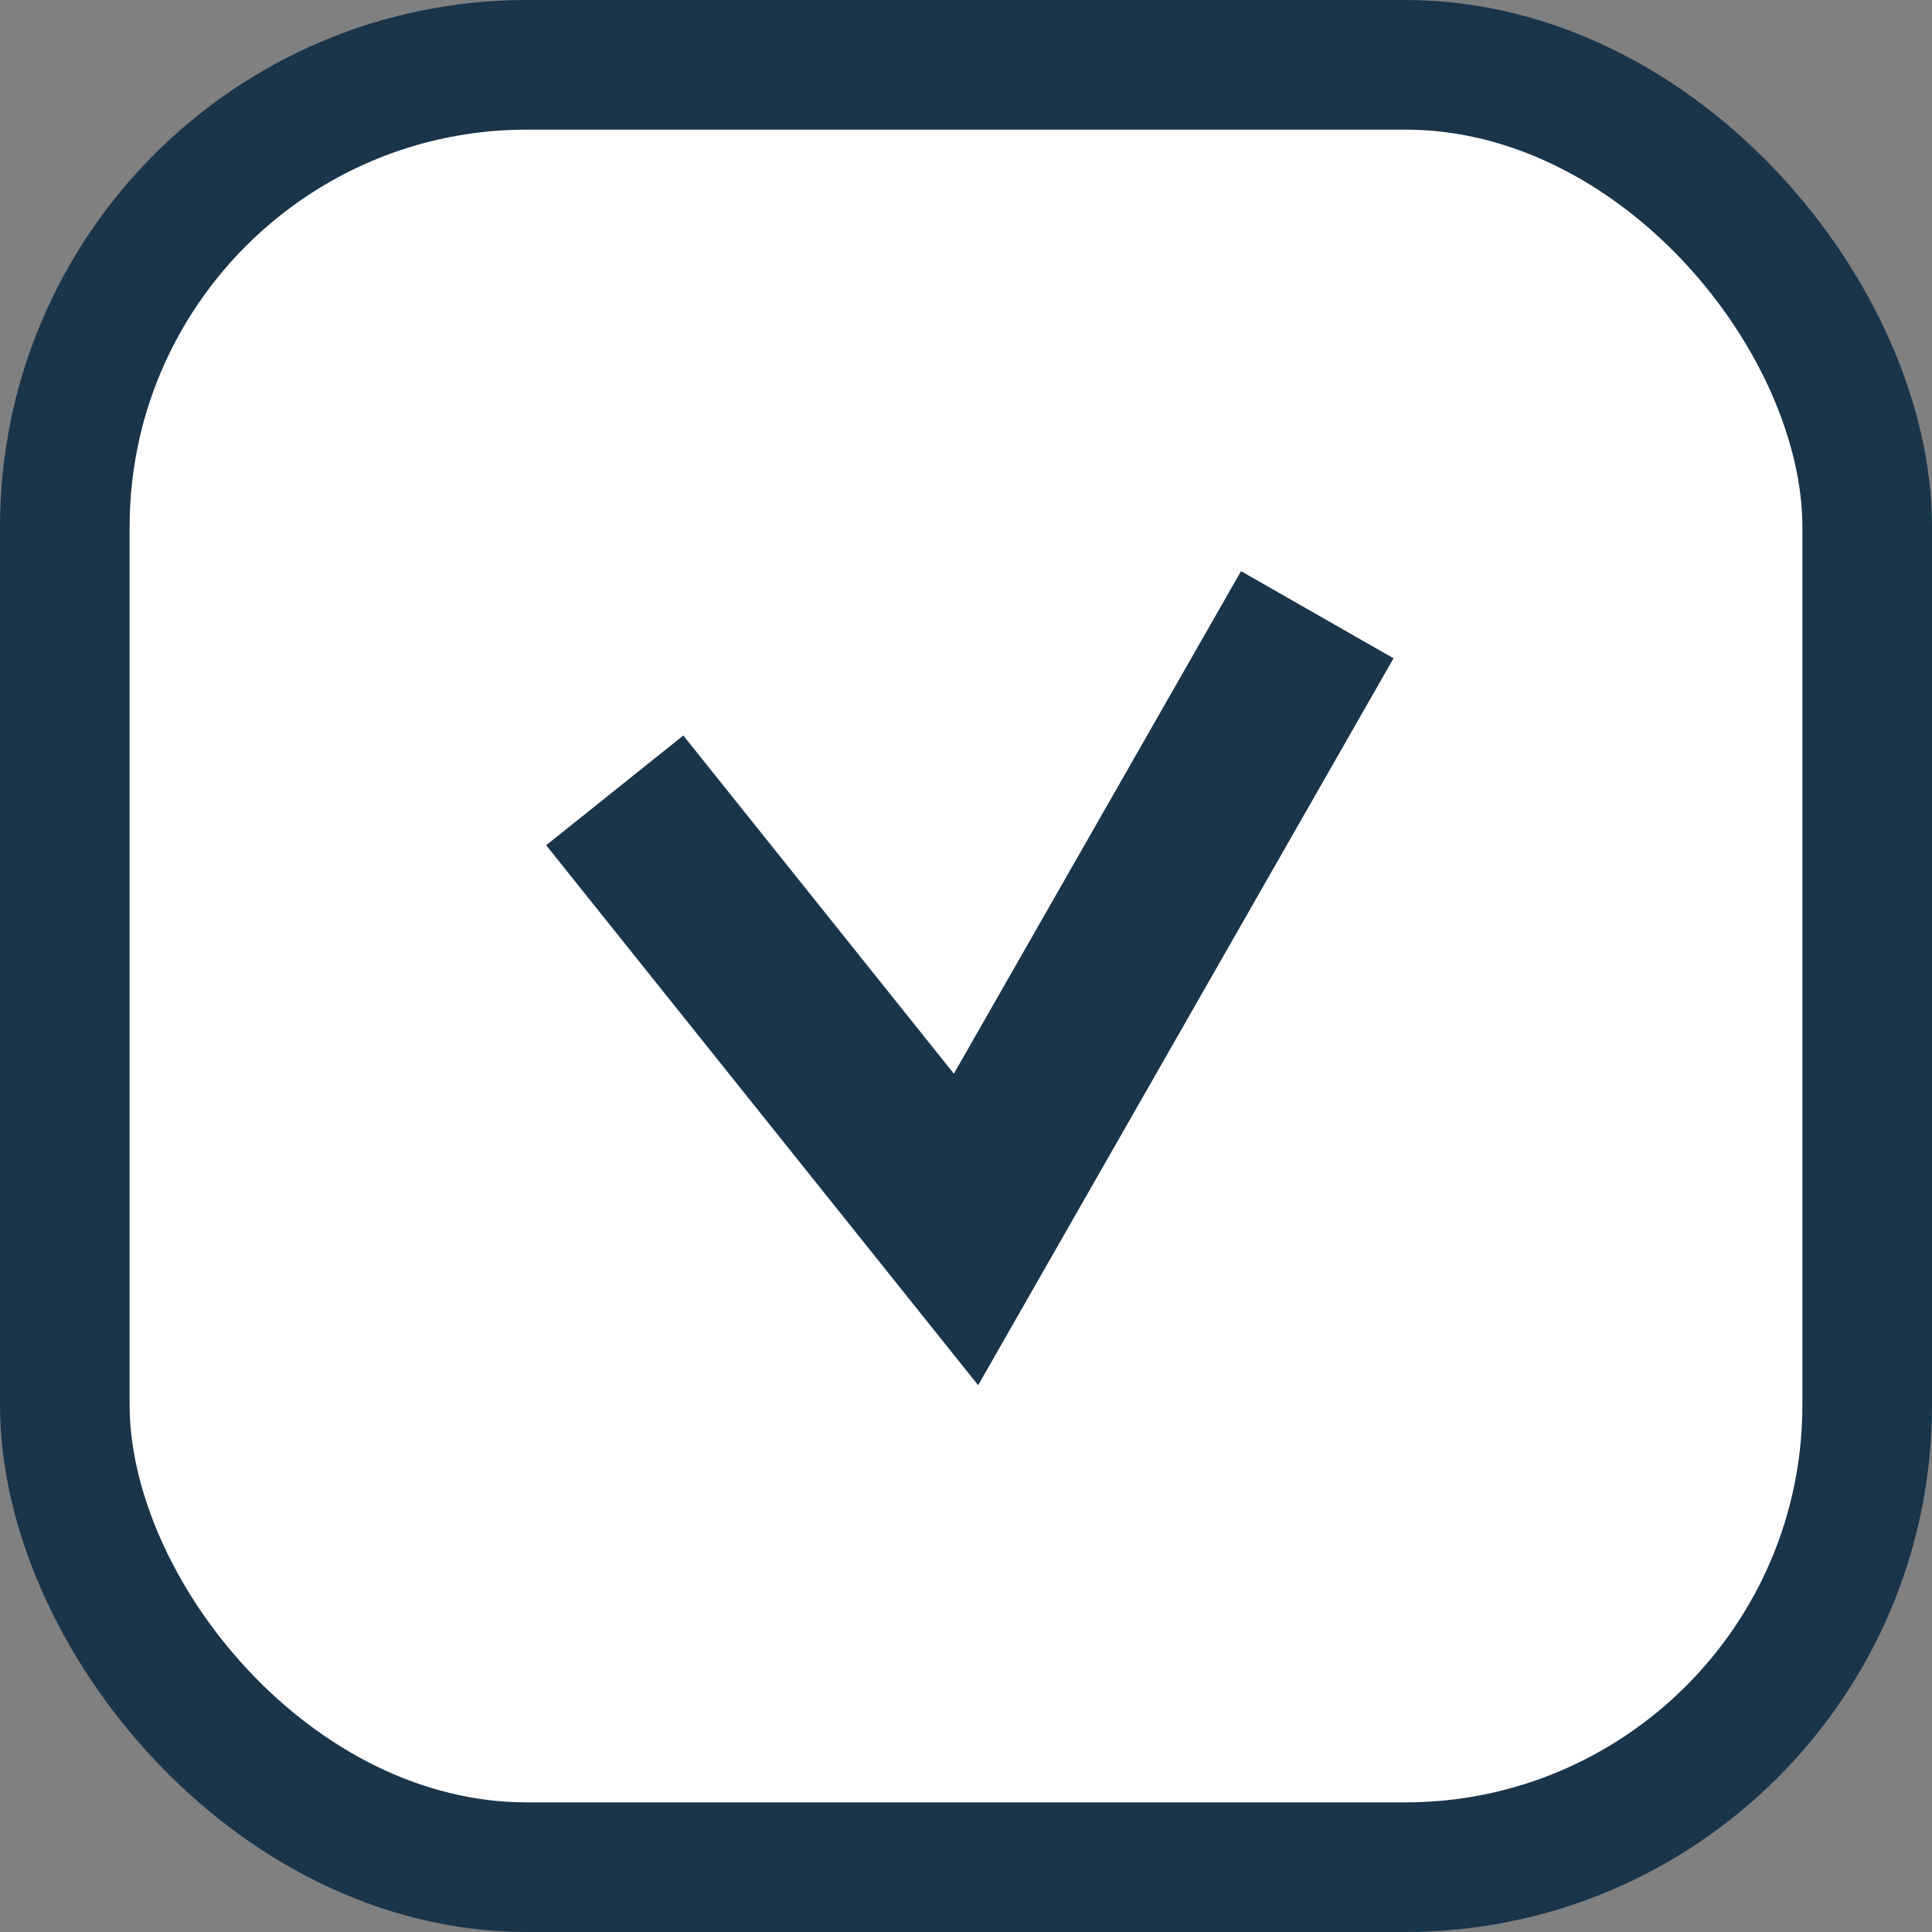
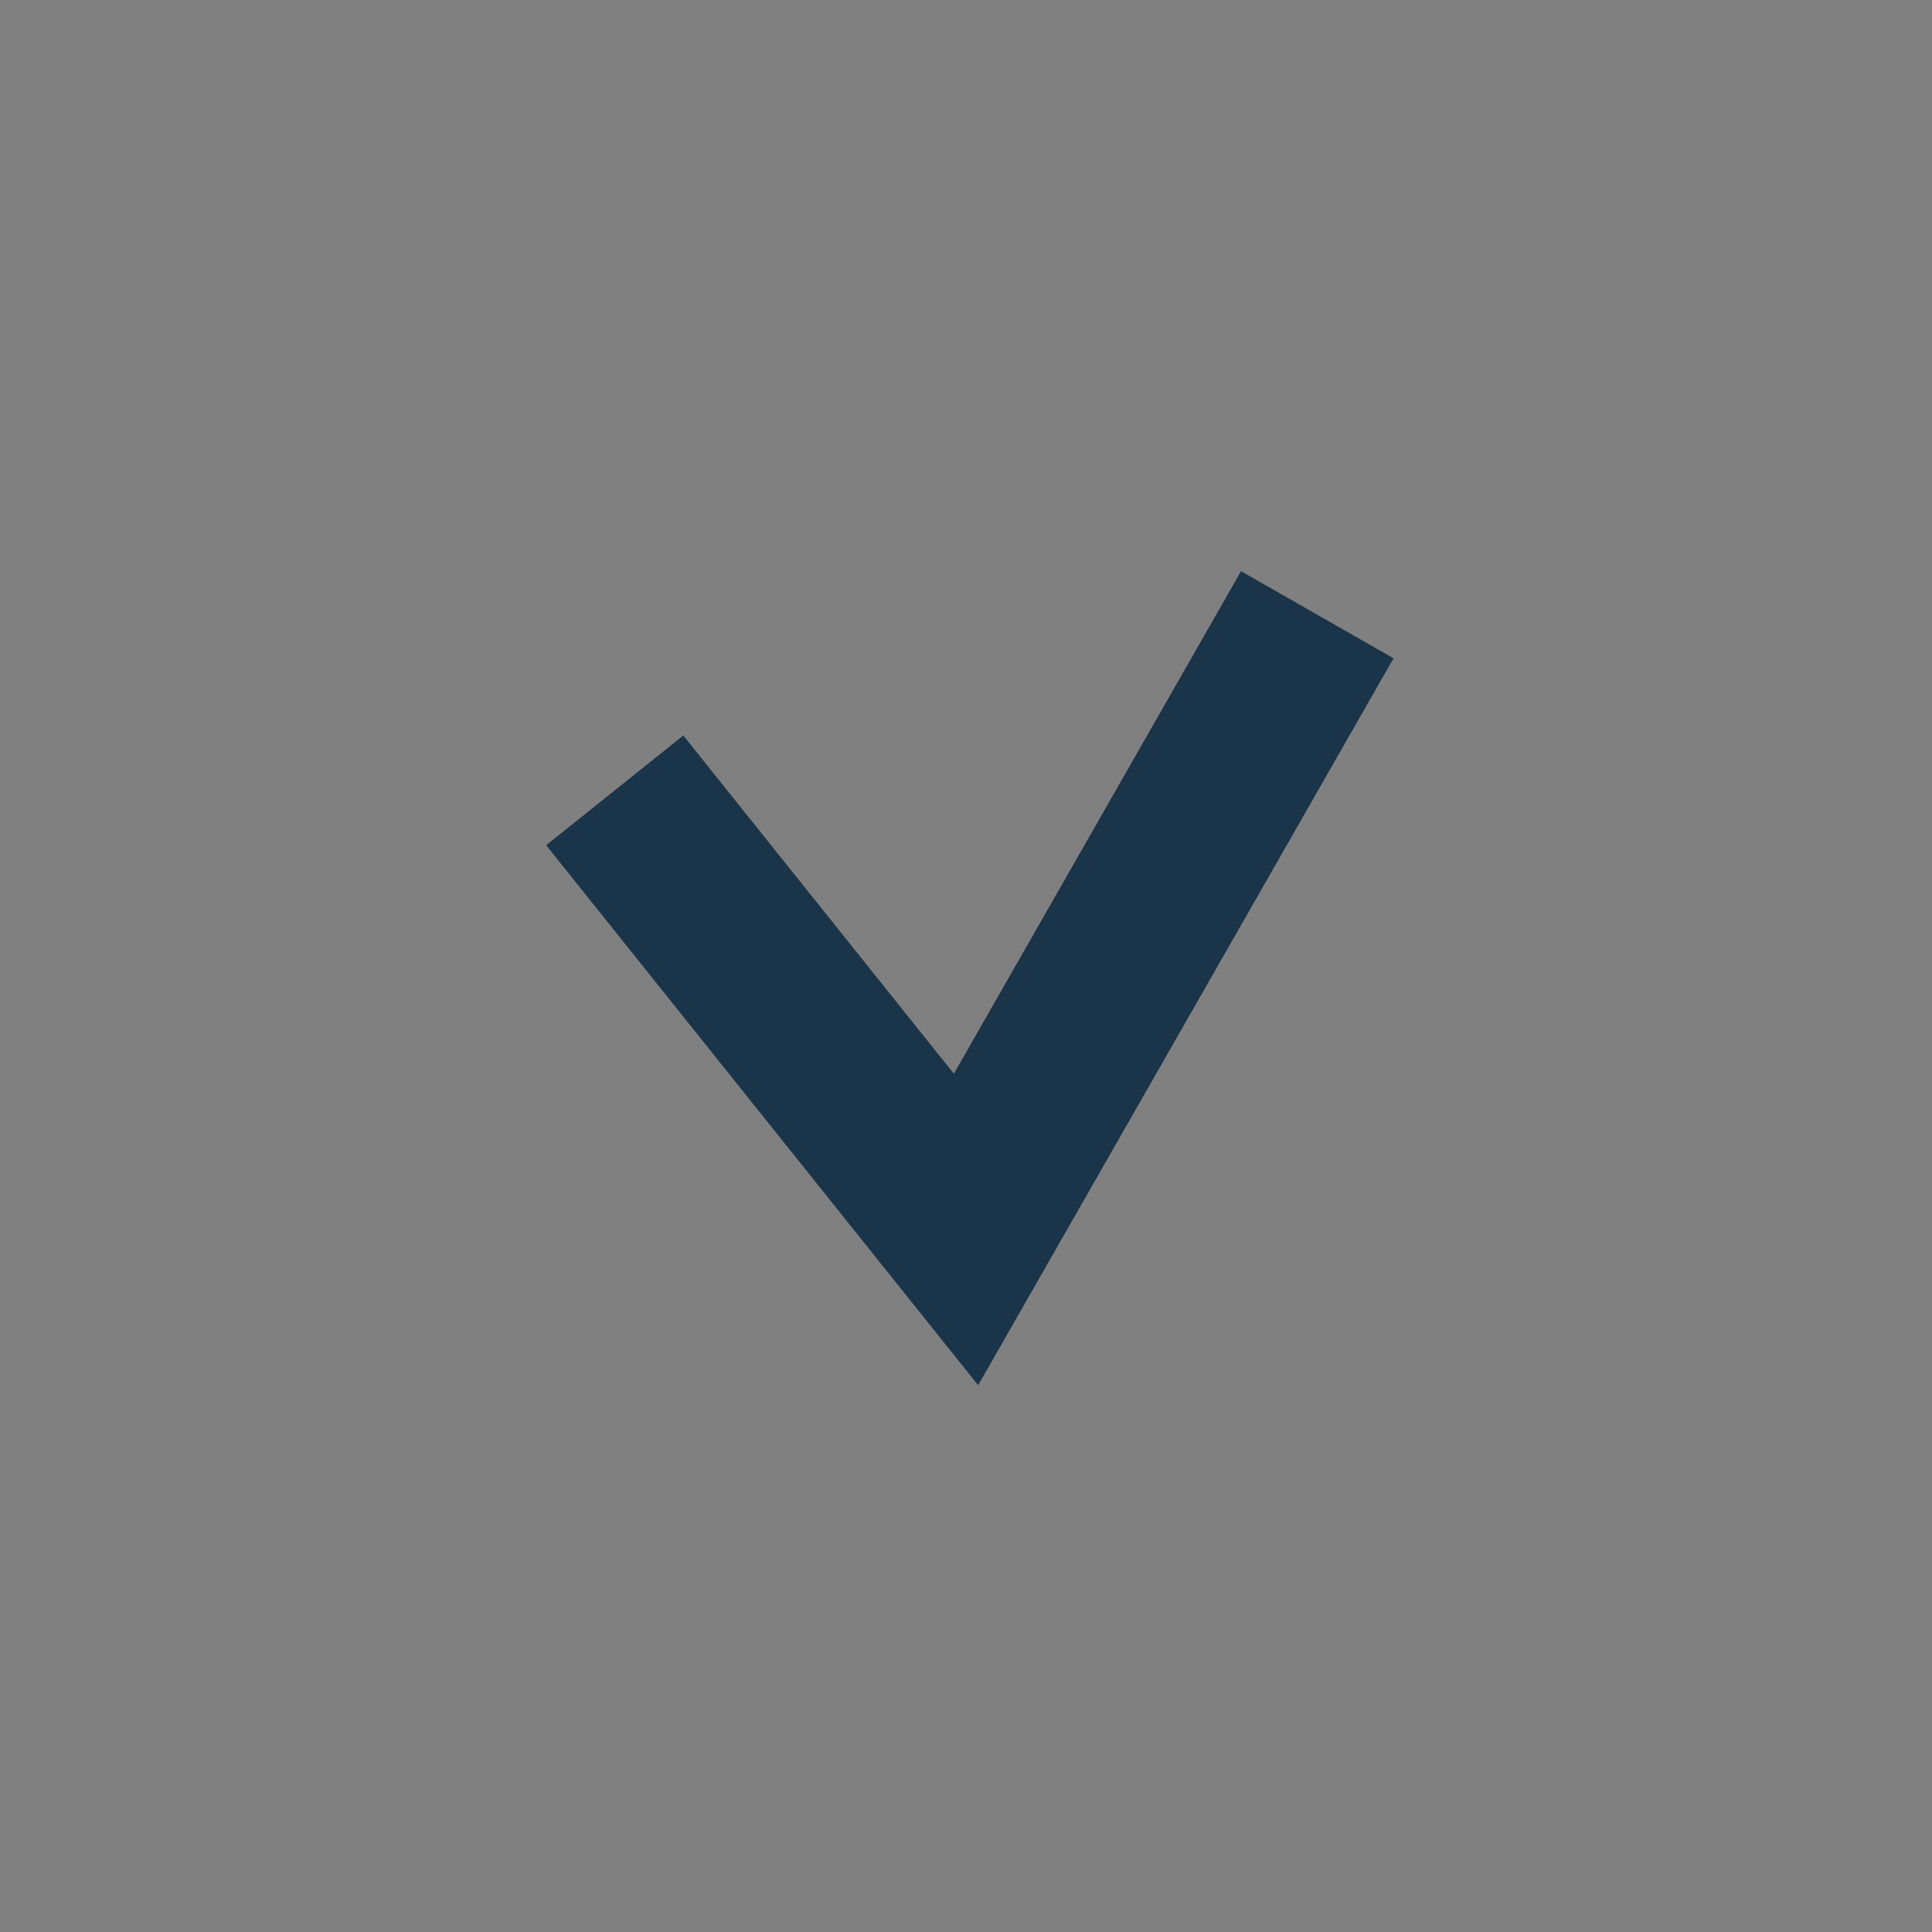
<svg xmlns="http://www.w3.org/2000/svg" width="11" height="11" viewBox="0 0 11 11" fill="none">
  <rect x="0" y="0" width="11" height="11" fill="#808080" stroke="none" />
-   <rect x="0.369" y="0.369" width="10.262" height="10.262" rx="2.631" fill="white" stroke="#1A344A" stroke-width="0.738" />
  <path d="M3.5 4.5L5.5 7L7.5 3.5" stroke="#1A344A" />
</svg>